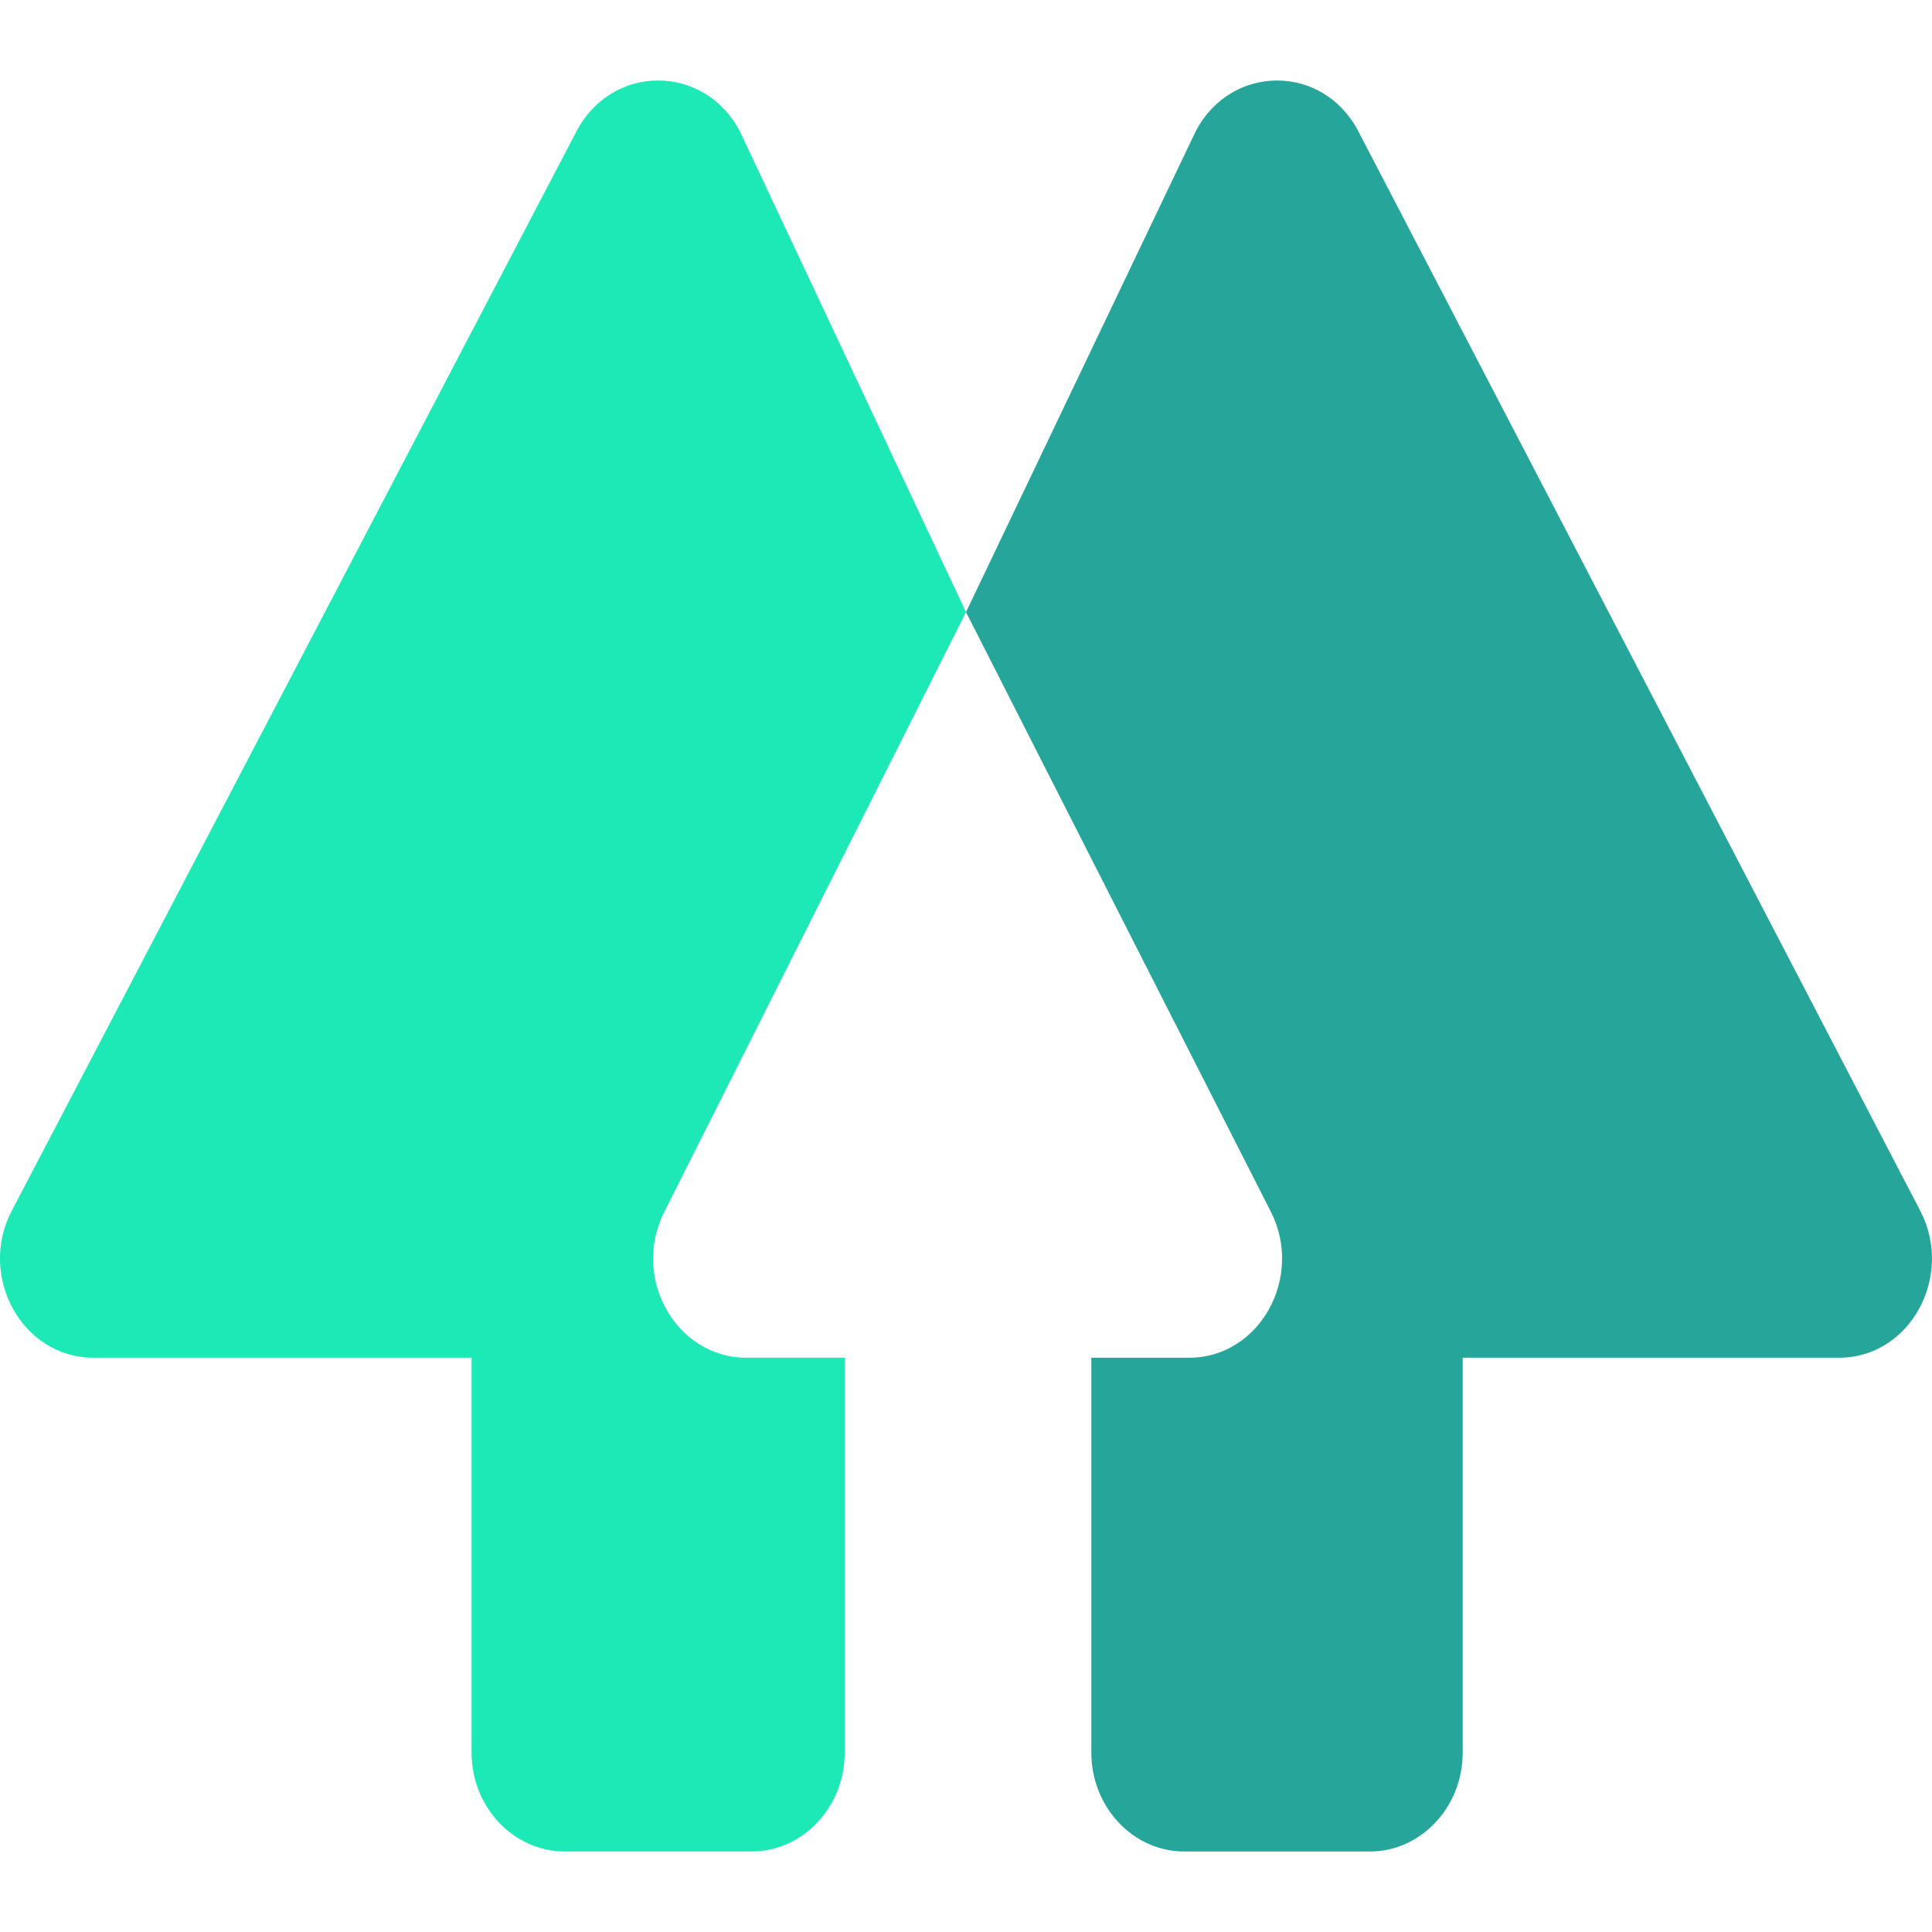
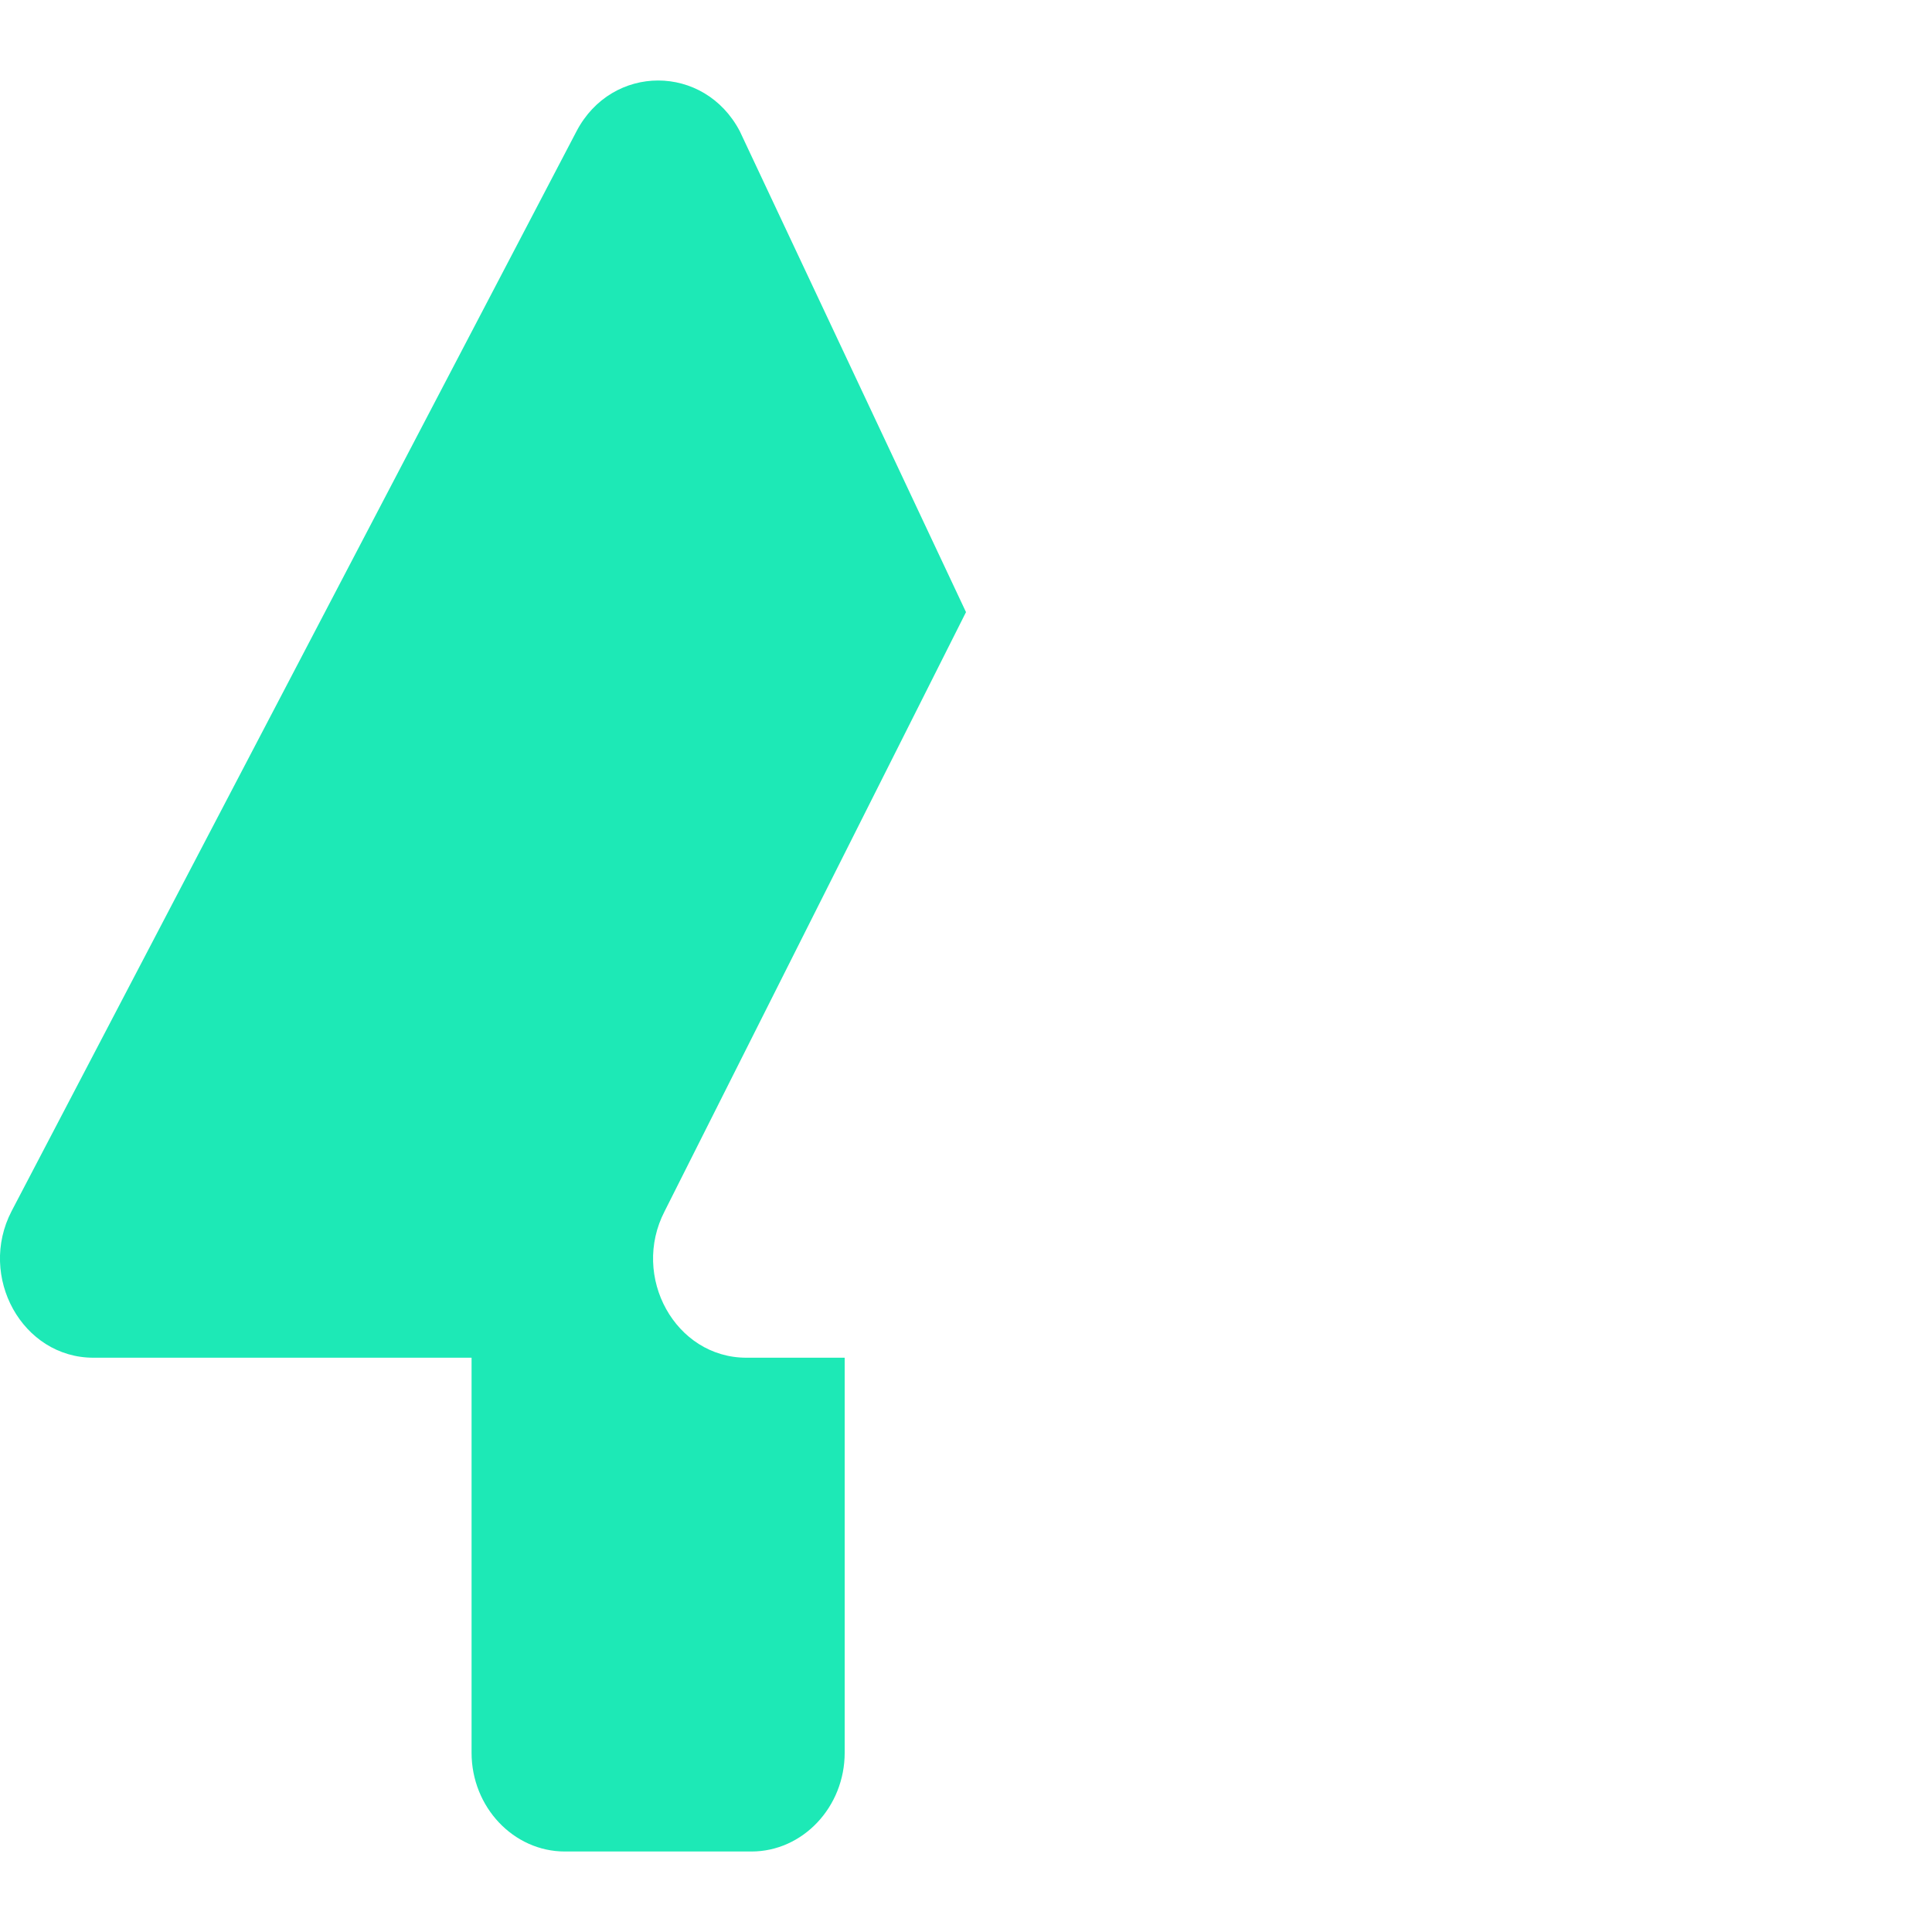
<svg xmlns="http://www.w3.org/2000/svg" width="24" height="24" viewBox="0 0 24 24" fill="none">
  <path d="M9.271 16.866H10.493V21.773C10.493 22.448 9.972 23 9.335 23H7.017C6.379 23 5.858 22.448 5.858 21.773V16.866H1.159C0.278 16.866 -0.279 15.86 0.144 15.045L7.162 1.63C7.602 0.79 8.749 0.79 9.19 1.63L12 7.604L8.257 15.045C7.834 15.86 8.39 16.866 9.271 16.866Z" fill="#1DE9B6" />
-   <path d="M22.847 16.866H18.17V21.773C18.17 22.448 17.651 23 17.017 23H14.71C14.076 23 13.557 22.448 13.557 21.773V16.866H14.774C15.65 16.866 16.204 15.86 15.783 15.045L12 7.604L14.854 1.63C15.293 0.79 16.435 0.79 16.873 1.63L23.856 15.045C24.277 15.86 23.724 16.866 22.847 16.866Z" fill="#26A69A" />
</svg>